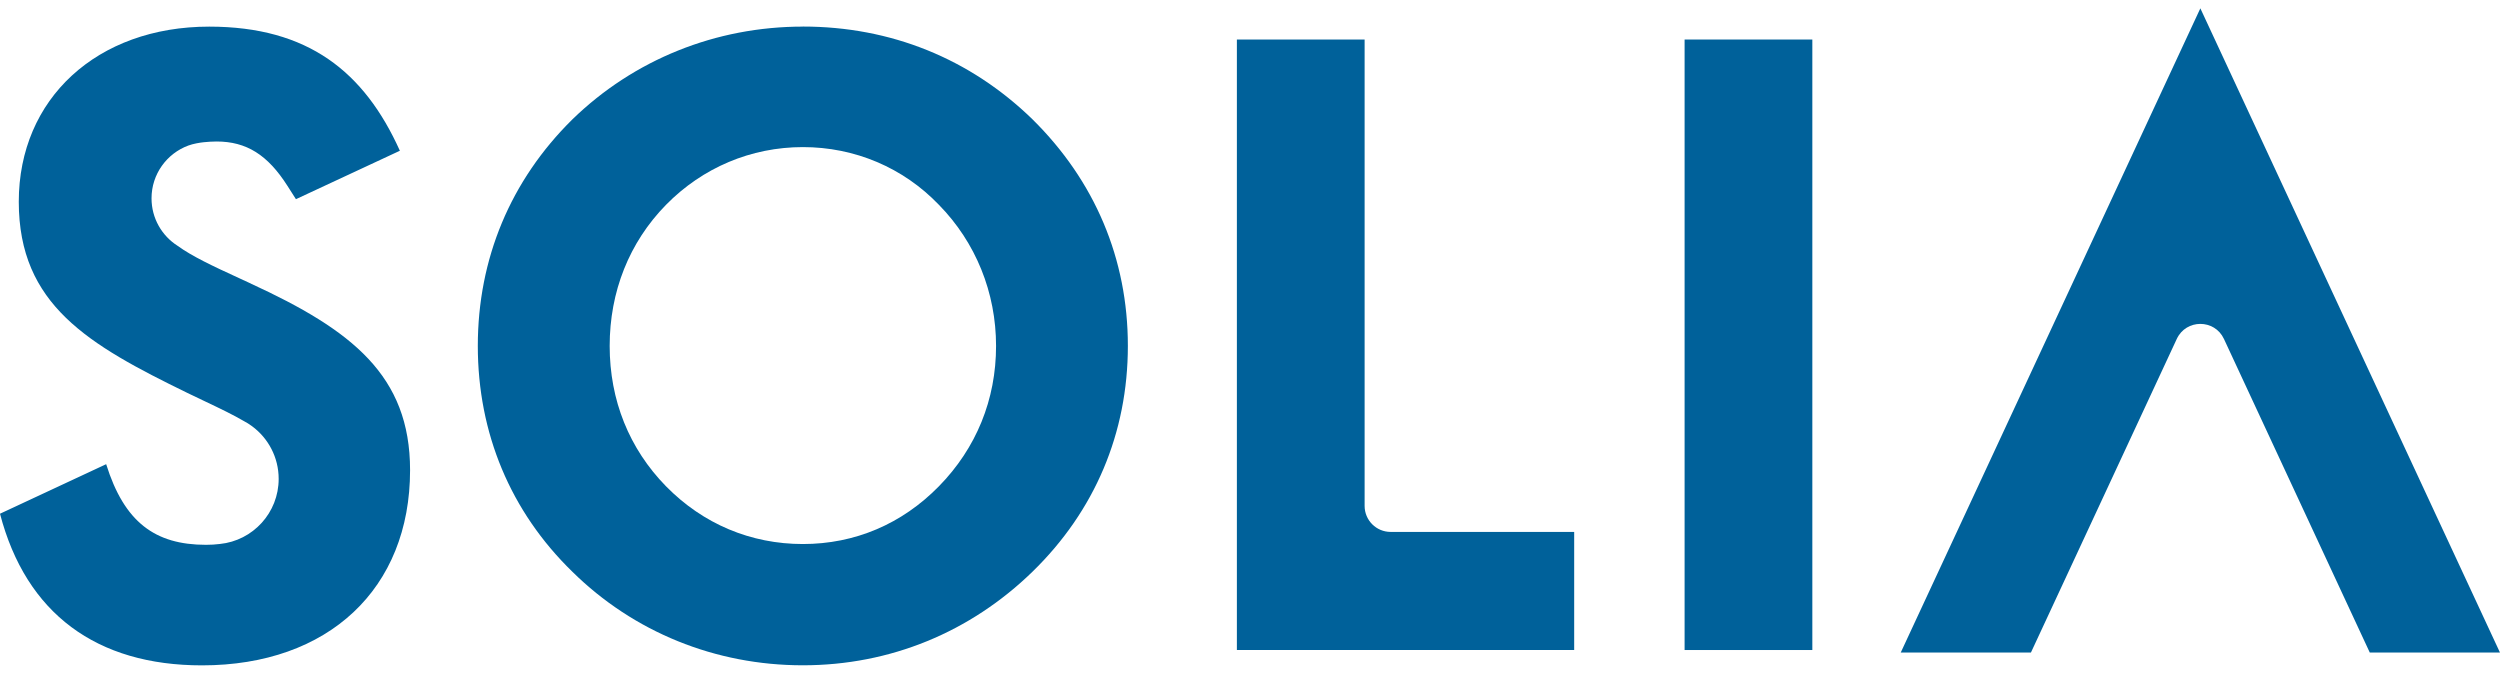
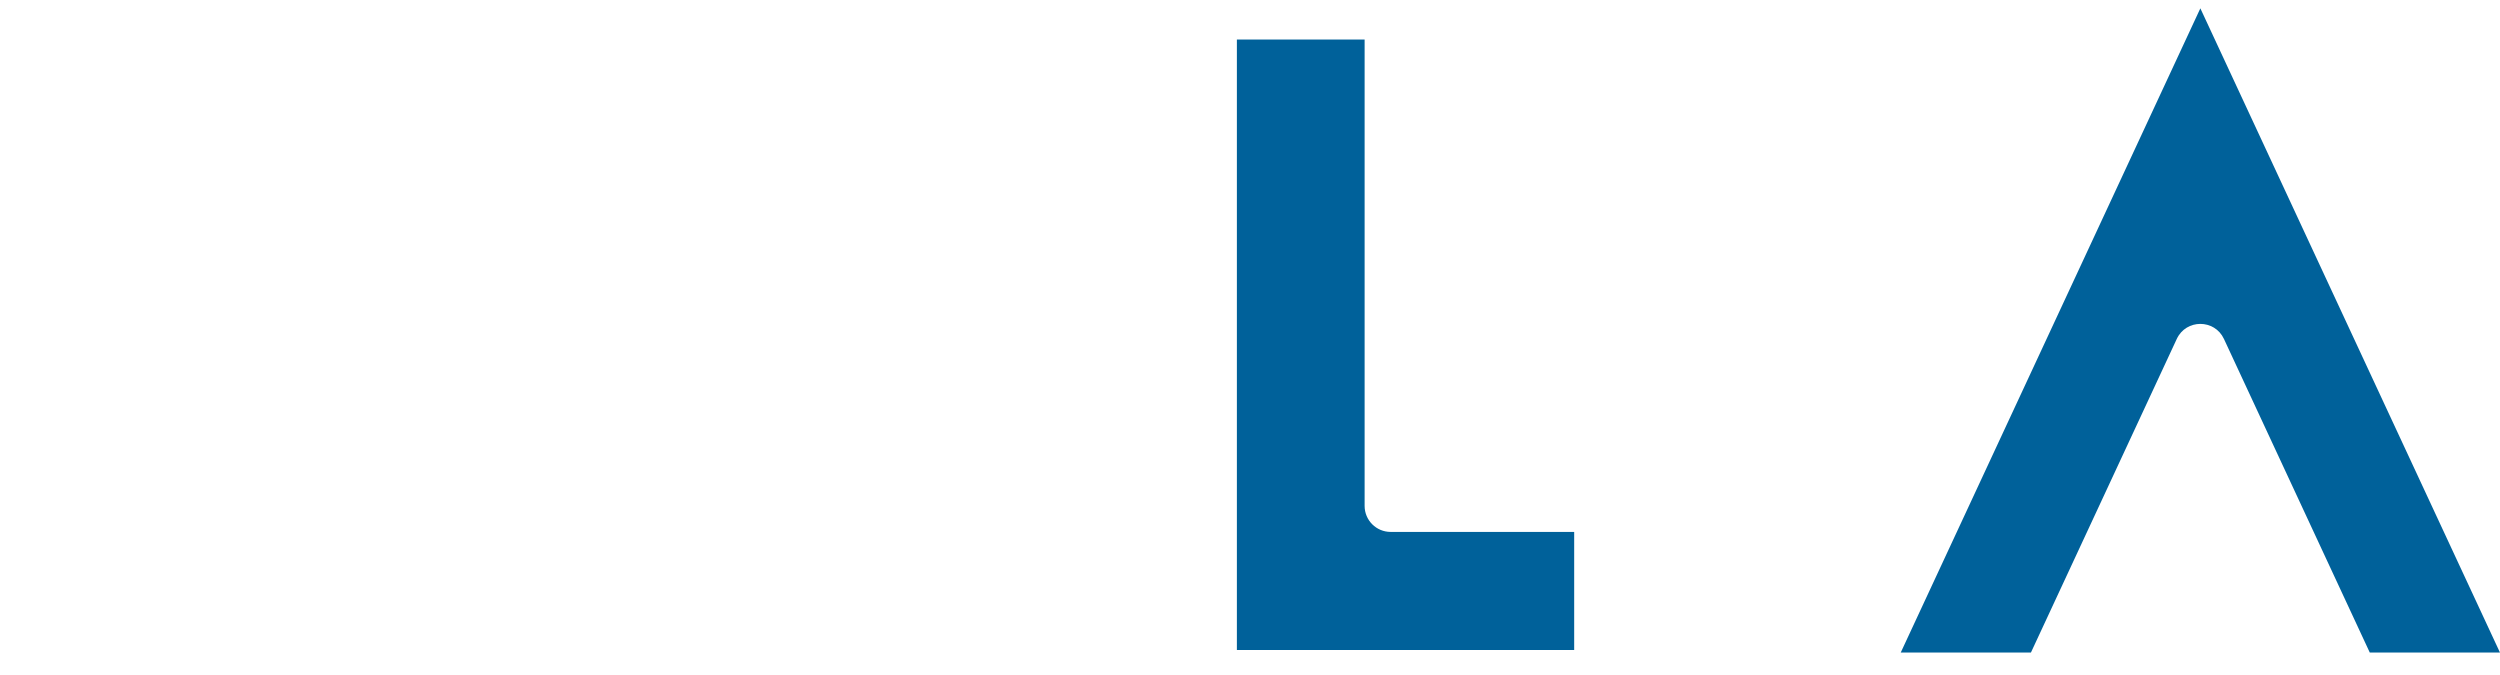
<svg xmlns="http://www.w3.org/2000/svg" width="137" height="37" viewBox="0 0 137 37" fill="none">
-   <path d="M43.995 1.458C39.225 1.458 34.741 3.263 31.366 6.543C27.976 9.887 26.184 14.182 26.184 18.958C26.184 23.735 27.976 28.035 31.366 31.331C34.72 34.638 39.203 36.458 43.995 36.458C48.787 36.458 53.176 34.638 56.575 31.334C59.996 28.005 61.807 23.726 61.807 18.955C61.807 14.185 59.999 9.912 56.575 6.534C53.158 3.211 48.809 1.455 43.995 1.455V1.458ZM54.584 18.958C54.584 21.899 53.5 24.559 51.453 26.648C49.425 28.719 46.845 29.813 43.998 29.813C41.152 29.813 38.528 28.719 36.497 26.648C34.479 24.587 33.41 21.93 33.41 18.958C33.41 15.987 34.479 13.284 36.497 11.225C38.498 9.185 41.161 8.061 43.998 8.061C46.836 8.061 49.493 9.182 51.447 11.219L51.453 11.225C53.472 13.284 54.584 16.032 54.584 18.958Z" fill="#00619A" />
-   <path d="M74.781 2.166H67.781V35.621H86.265V29.149H76.208C75.42 29.149 74.781 28.511 74.781 27.723V2.166Z" fill="#00619A" />
-   <path d="M99.316 2.166H92.316V35.621H99.316V2.166Z" fill="#00619A" />
+   <path d="M74.781 2.166H67.781V35.621H86.265V29.149H76.208C75.42 29.149 74.781 28.511 74.781 27.723V2.166" fill="#00619A" />
  <path d="M121.872 18.574L129.864 35.76H136.998L120.579 0.457L104.16 35.76H111.295L119.287 18.574C119.798 17.475 121.361 17.475 121.872 18.574Z" fill="#00619A" />
-   <path d="M13.759 15.545L13.096 15.239C11.621 14.564 10.512 14.036 9.733 13.471C8.872 12.924 8.304 11.962 8.304 10.869C8.304 9.54 9.144 8.41 10.32 7.976C10.589 7.876 10.952 7.815 11.175 7.793C11.398 7.772 11.624 7.754 11.865 7.754C13.505 7.754 14.669 8.483 15.756 10.191L16.217 10.915L21.913 8.261C19.965 3.936 16.883 1.459 11.465 1.459C5.32 1.459 1.029 5.405 1.029 11.055C1.029 16.705 4.853 18.889 10.259 21.528C10.601 21.693 10.934 21.851 11.254 22.004C12.085 22.398 12.781 22.734 13.35 23.067C13.514 23.152 13.67 23.25 13.817 23.36C14.7 24.014 15.271 25.061 15.271 26.243C15.271 28.1 13.86 29.627 12.049 29.81C11.807 29.841 11.551 29.856 11.288 29.856C8.487 29.856 6.808 28.607 5.818 25.437L0 28.152C1.429 33.631 5.299 36.462 11.068 36.462C17.998 36.462 22.472 32.263 22.472 25.764C22.472 20.575 19.278 18.089 13.759 15.548V15.545Z" fill="#00619A" />
</svg>